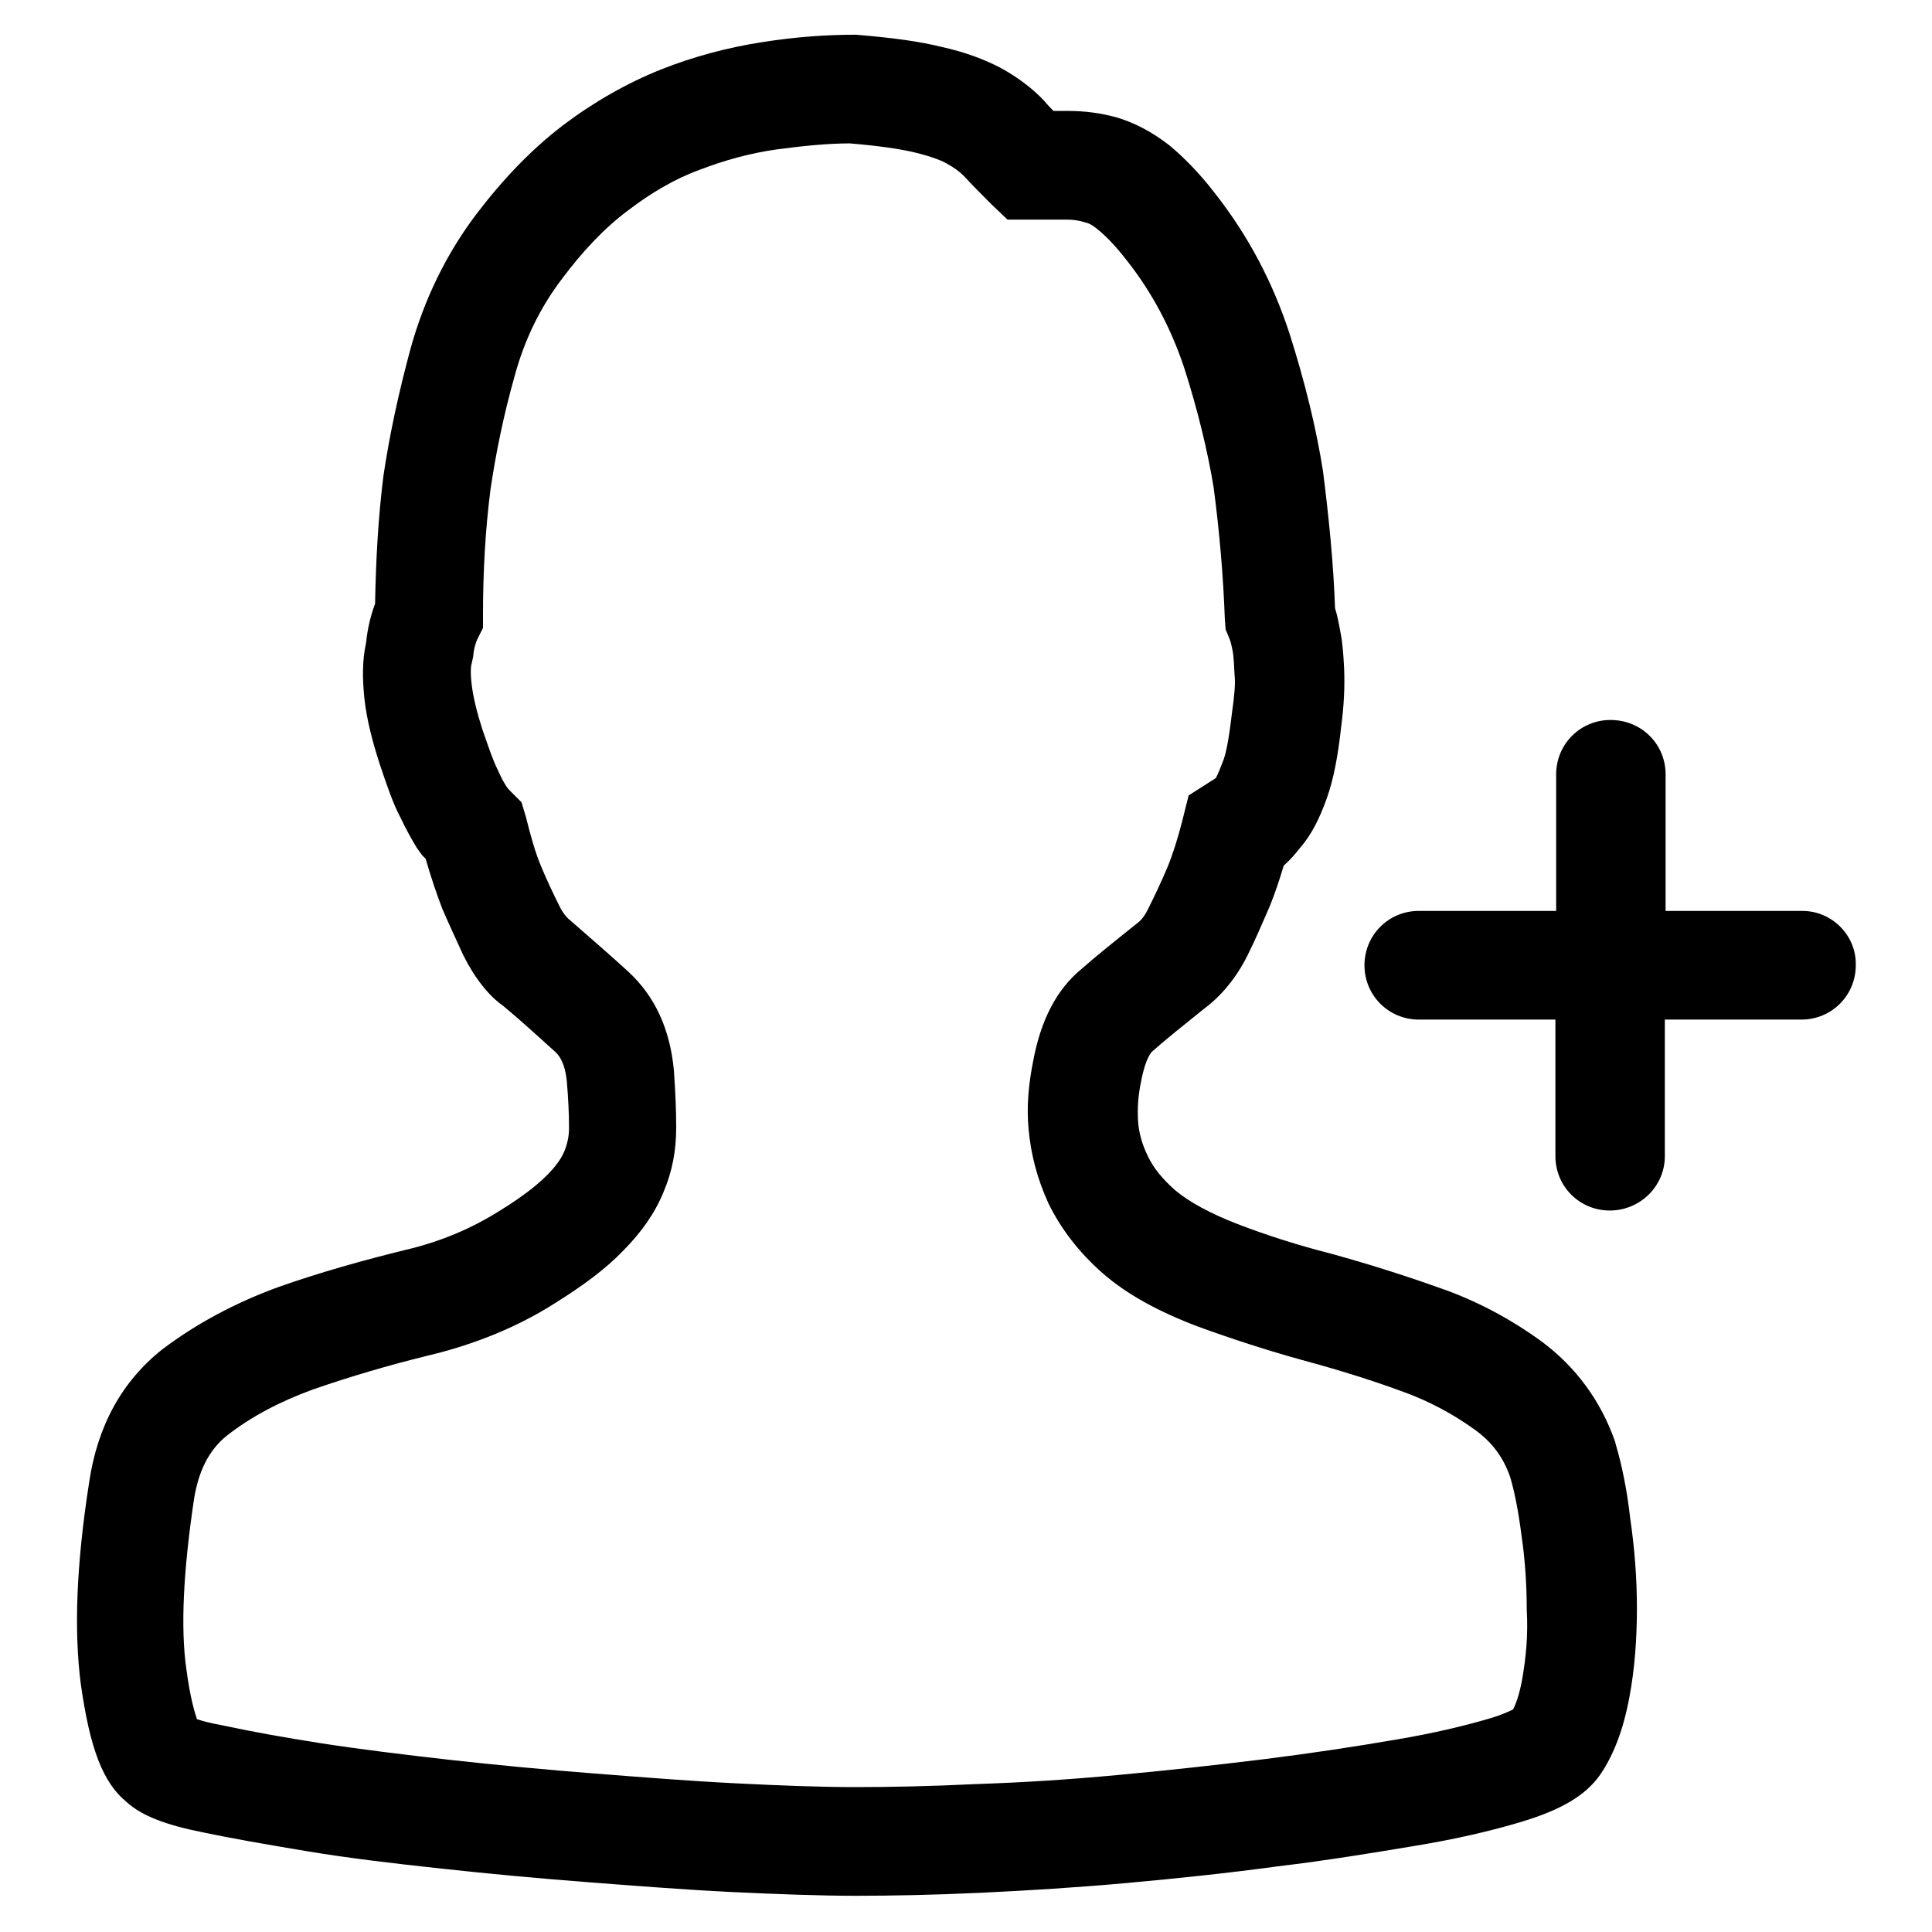
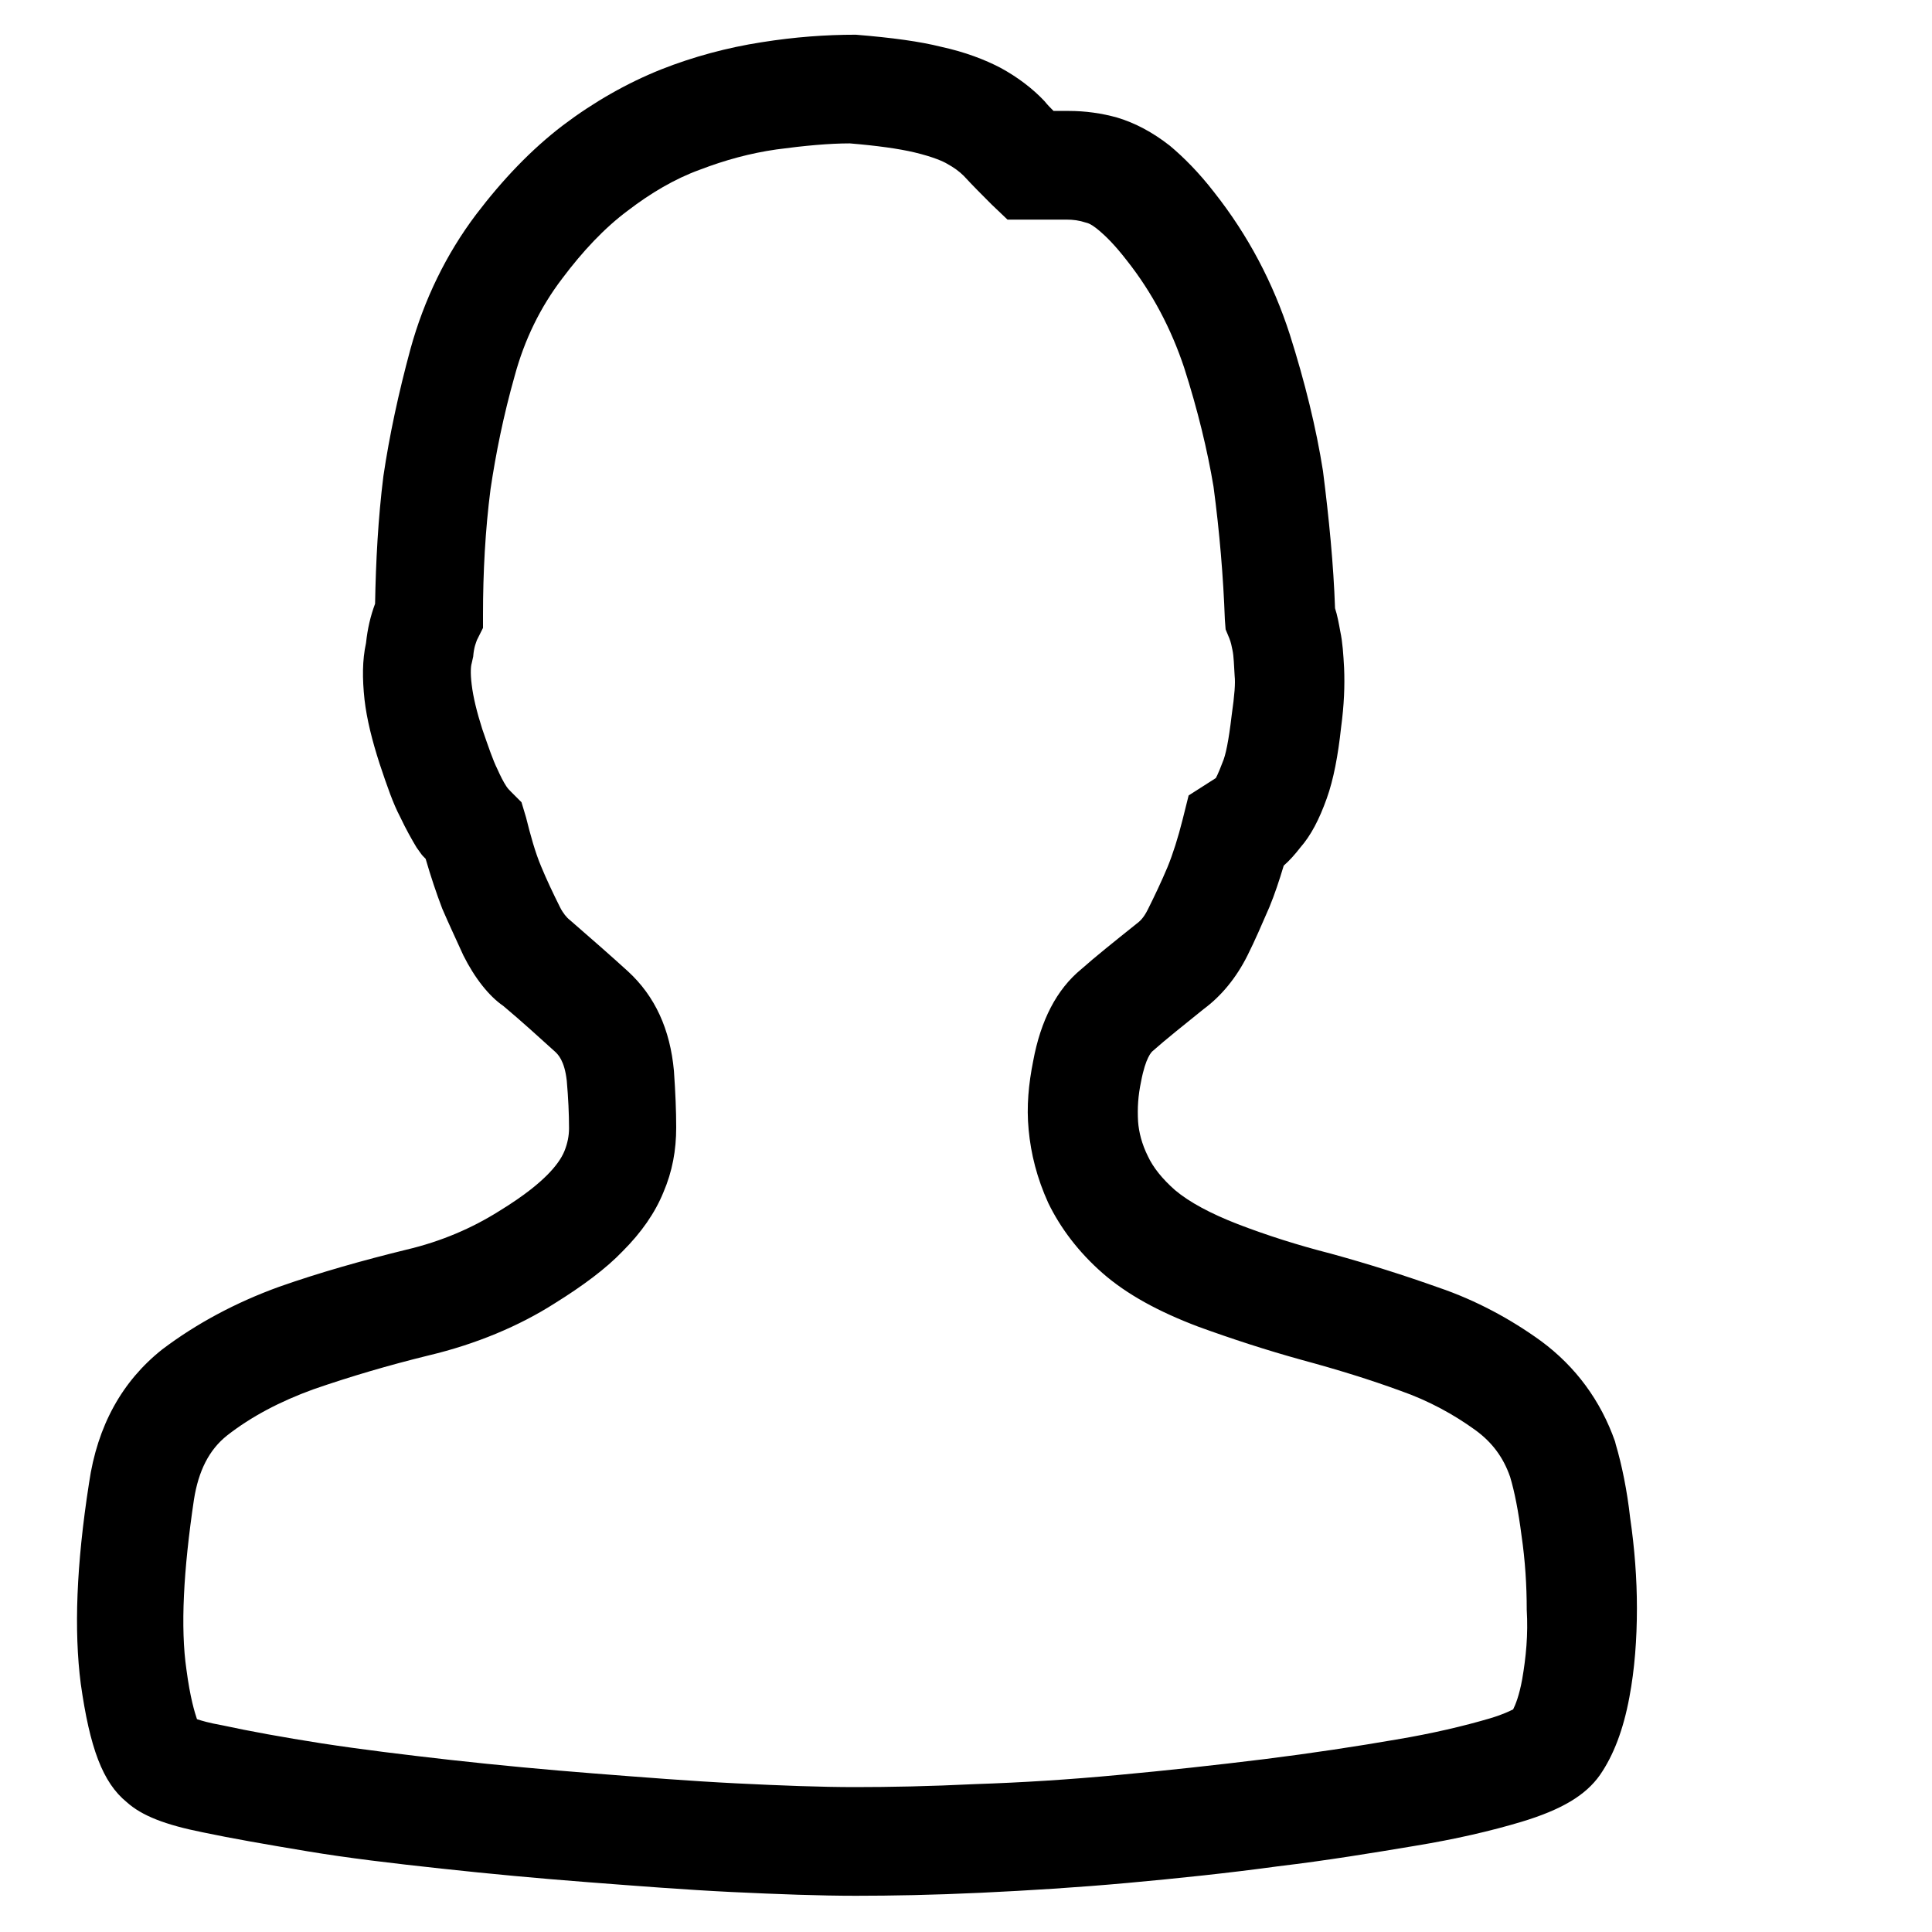
<svg xmlns="http://www.w3.org/2000/svg" version="1.1" x="0px" y="0px" viewBox="0 0 256 256" enable-background="new 0 0 256 256" xml:space="preserve">
  <g>
    <g>
      <path fill="#000000" d="M214.1,191.4l-0.1-0.4c-1.9-5.4-5.2-9.9-9.8-13.3c-4-2.9-8.6-5.4-13.6-7.1c-4.5-1.6-9.2-3.1-14.3-4.5c-4.3-1.1-8.4-2.4-12.3-3.9c-3.6-1.4-6.4-2.9-8.3-4.5c-1.7-1.5-2.9-3-3.6-4.5c-0.8-1.6-1.2-3.2-1.3-4.6c-0.1-1.8,0-3.4,0.4-5.3c0.6-3.2,1.4-3.9,1.5-4c1.8-1.6,4.2-3.5,6.8-5.6c2.3-1.7,4.3-4.1,5.8-7.1c1-2,1.9-4.1,2.9-6.4c0.7-1.7,1.3-3.5,1.9-5.5c0.8-0.7,1.5-1.5,2.2-2.4c1.4-1.6,2.5-3.7,3.5-6.5c0.9-2.5,1.5-5.7,1.9-9.4c0.4-3,0.5-5.5,0.4-7.9c-0.1-1.8-0.2-3.4-0.5-4.8c-0.2-1.1-0.4-2.2-0.7-3.1c-0.2-5.8-0.8-11.9-1.6-18.2c-0.9-5.7-2.4-11.8-4.4-18.1c-2.2-6.8-5.5-13.1-10-18.8c-2-2.6-4.1-4.7-5.9-6.2c-2.3-1.8-4.6-3-6.9-3.7c-2.1-0.6-4.3-0.9-6.5-0.9h-2c-0.4-0.4-0.8-0.8-1.2-1.3c-1.6-1.7-3.6-3.2-5.8-4.4c-2.1-1.1-4.7-2.1-7.9-2.8c-2.8-0.7-6.4-1.2-11.3-1.6c-4,0-8.1,0.3-12.5,1c-4.5,0.7-9,1.9-13.3,3.6c-4.5,1.8-8.9,4.3-13,7.4c-4.2,3.2-8,7.2-11.5,11.8c-4,5.3-6.9,11.3-8.7,17.8c-1.6,5.9-2.8,11.5-3.6,16.9c-0.7,5.6-1,11.3-1.1,16.9c-0.6,1.6-1,3.3-1.2,5.2c-0.5,2.3-0.5,4.7-0.2,7.5c0.3,2.6,1,5.4,2,8.5c1,3,1.8,5.3,2.7,7c0.8,1.7,1.6,3.1,2.2,4.1l0.5,0.7c0.2,0.3,0.4,0.5,0.7,0.8c0.7,2.4,1.4,4.5,2.2,6.6c0.9,2.1,1.9,4.2,2.8,6.2c1.5,3,3.4,5.4,5.3,6.7c2.5,2.1,4.8,4.2,6.9,6.1c0.3,0.3,1.2,1.1,1.5,3.8c0.2,2.3,0.3,4.4,0.3,6.3c0,1-0.2,2-0.6,3c-0.4,1-1.2,2.1-2.3,3.2c-1,1-2.8,2.6-6.4,4.8c-3.5,2.2-7.6,4-12.3,5.1c-5.7,1.4-11.4,3-16.8,4.9c-5.8,2.1-11,4.9-15.5,8.3c-5.3,4.2-8.6,10.1-9.7,17.7c-1.7,10.9-2,19.6-1.1,26.6c1.2,8.5,2.9,13.1,6.1,15.7c2,1.8,5.1,3,10.1,4c3.8,0.8,8.4,1.6,13.8,2.5c5.4,0.9,11.3,1.6,17.8,2.3c6.4,0.7,12.9,1.3,19.4,1.8c6.5,0.5,12.9,1,19,1.3c6.3,0.3,11.8,0.5,16.5,0.5c4.7,0,10.2-0.1,16.6-0.4c6.3-0.3,12.8-0.7,19.4-1.3c6.6-0.6,13.3-1.3,19.9-2.2c6.7-0.8,12.7-1.8,18.1-2.7c5.5-0.9,10.2-2,14.2-3.2c5.3-1.6,8.5-3.5,10.4-6.2c1.8-2.6,3.1-6,3.9-10.3c0.7-3.7,1-7.7,1-11.8c0-3.9-0.3-7.9-0.9-12C215.6,197.5,214.9,194.1,214.1,191.4z M201.7,222.5c-0.4,2.2-0.9,3.4-1.2,4c-0.4,0.2-1.4,0.7-3.1,1.2c-3.4,1-7.6,2-12.4,2.8c-5.2,0.9-11.1,1.8-17.5,2.6c-6.5,0.8-12.9,1.5-19.4,2.1c-6.4,0.6-12.7,1-18.8,1.2c-6.1,0.3-11.5,0.4-16,0.4c-4.5,0-9.8-0.2-15.8-0.5c-6-0.3-12.3-0.8-18.7-1.3c-6.4-0.5-12.8-1.1-19.1-1.8c-6.2-0.7-11.9-1.4-17.1-2.2c-5.1-0.8-9.5-1.6-13.2-2.4c-1.7-0.3-2.7-0.6-3.3-0.8c-0.3-0.9-0.9-2.8-1.4-6.6c-0.8-5.5-0.4-13.1,1-22.5c0.6-3.8,2-6.6,4.4-8.5c3.2-2.5,7-4.5,11.4-6.1c4.9-1.7,10-3.2,15.3-4.5c6.3-1.5,12-3.9,16.7-6.9c3.7-2.3,6.8-4.6,9-6.9c2.5-2.5,4.3-5.1,5.4-7.8c1.2-2.8,1.7-5.6,1.7-8.6c0-2.2-0.1-4.6-0.3-7.5c-0.5-5.5-2.5-9.9-6.1-13.2c-2.2-2-4.7-4.2-7.7-6.8c-0.4-0.3-0.9-0.9-1.3-1.7c-0.9-1.8-1.8-3.7-2.5-5.4c-0.8-1.9-1.4-4.1-2-6.5l-0.6-2l-1.4-1.4c-0.2-0.2-0.4-0.4-0.6-0.7c-0.4-0.6-0.8-1.4-1.2-2.3c-0.6-1.2-1.2-3-2-5.3c-0.7-2.2-1.2-4.2-1.4-5.9c-0.2-1.6-0.1-2.5,0-2.8l0.2-0.9c0.1-1.3,0.4-1.9,0.5-2.2l0.8-1.6v-1.8c0-5.5,0.3-11.2,1-16.6c0.7-4.7,1.7-9.7,3.2-15c1.3-4.8,3.4-9.1,6.3-12.9c2.7-3.6,5.6-6.7,8.7-9c3-2.3,6.2-4.2,9.5-5.4c3.4-1.3,6.7-2.2,10.2-2.7c3.7-0.5,7-0.8,9.7-0.8c3.6,0.3,6.5,0.7,8.6,1.2c2.5,0.6,3.8,1.2,4.3,1.5c0.9,0.5,1.6,1,2.2,1.6c1.2,1.3,2.4,2.5,3.7,3.8l2.1,2h7.8c0.9,0,1.7,0.1,2.6,0.4c0.5,0.1,1.1,0.5,1.8,1.1c0.7,0.6,1.9,1.7,3.6,3.9c3.4,4.3,5.9,9.1,7.6,14.2c1.8,5.6,3.1,11,3.9,15.8c0.8,6,1.3,12,1.5,17.6l0.1,1.3l0.5,1.2c0.2,0.5,0.3,1,0.4,1.5c0.2,0.9,0.2,2.1,0.3,3.5c0.1,0.9,0,2.4-0.4,5.2c-0.4,3.4-0.8,5.3-1.2,6.2c-0.6,1.6-0.9,2.1-0.9,2.1l-3.6,2.3l-0.8,3.2c-0.6,2.4-1.3,4.6-2,6.3c-0.8,1.9-1.7,3.8-2.6,5.6c-0.6,1.2-1.1,1.6-1.5,1.9c-3,2.4-5.5,4.4-7.3,6c-3.3,2.7-5.4,6.8-6.4,12.2c-0.6,3-0.9,6-0.6,9.1c0.3,3.2,1.1,6.4,2.6,9.7c1.6,3.3,4,6.5,7.2,9.3c3.2,2.8,7.4,5.1,12.7,7.1c4.4,1.6,9,3.1,13.7,4.4c4.8,1.3,9,2.6,13.1,4.1c3.7,1.3,7,3.1,9.9,5.2c2.2,1.6,3.7,3.6,4.6,6.2c0.6,2,1.1,4.6,1.5,7.7c0.5,3.4,0.7,6.7,0.7,9.9C202.5,216.6,202.2,219.6,201.7,222.5z" />
-       <path fill="#000000" d="M238.8,120.7h-18.1v-18.1c0-4-3.2-7.2-7.3-7.2c-4,0-7.2,3.2-7.2,7.2v18.1H188c-4,0-7.2,3.2-7.2,7.2c0,4,3.2,7.2,7.2,7.2h18.1v18.1c0,4,3.2,7.2,7.2,7.2c4,0,7.3-3.2,7.3-7.2v-18.1h18.1c4,0,7.2-3.2,7.2-7.2C246,124,242.8,120.7,238.8,120.7z" />
    </g>
  </g>
</svg>